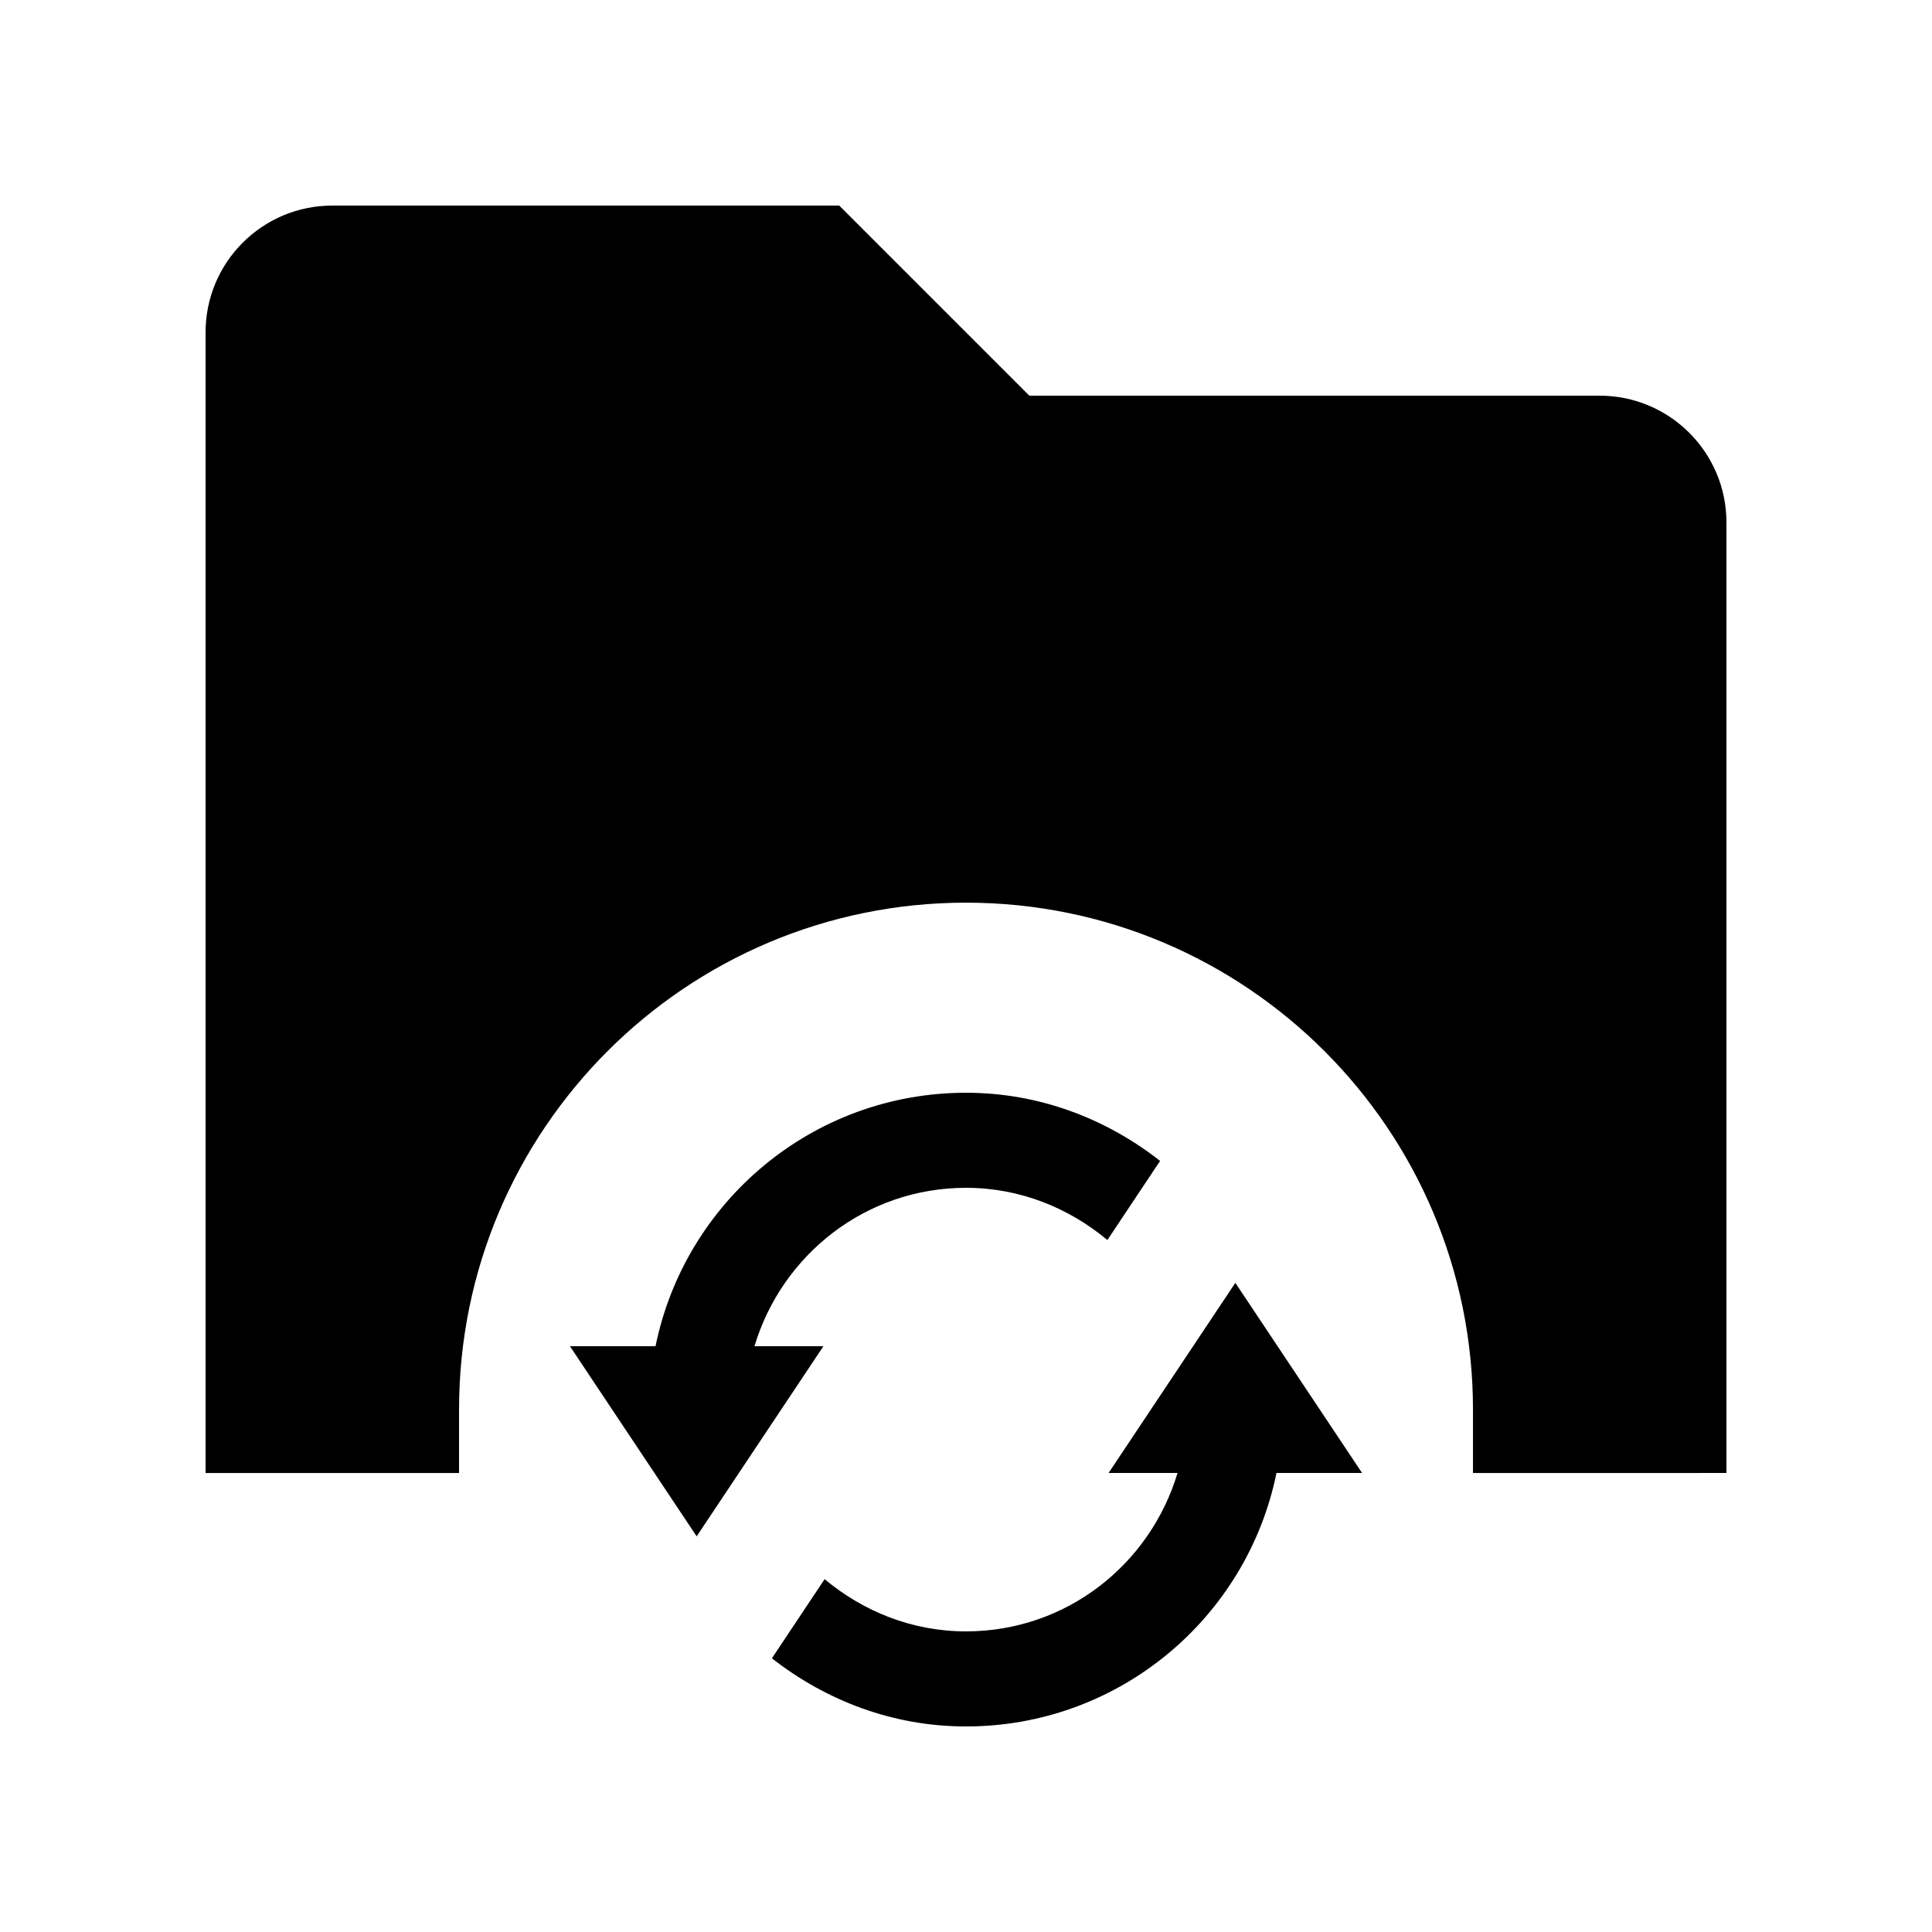
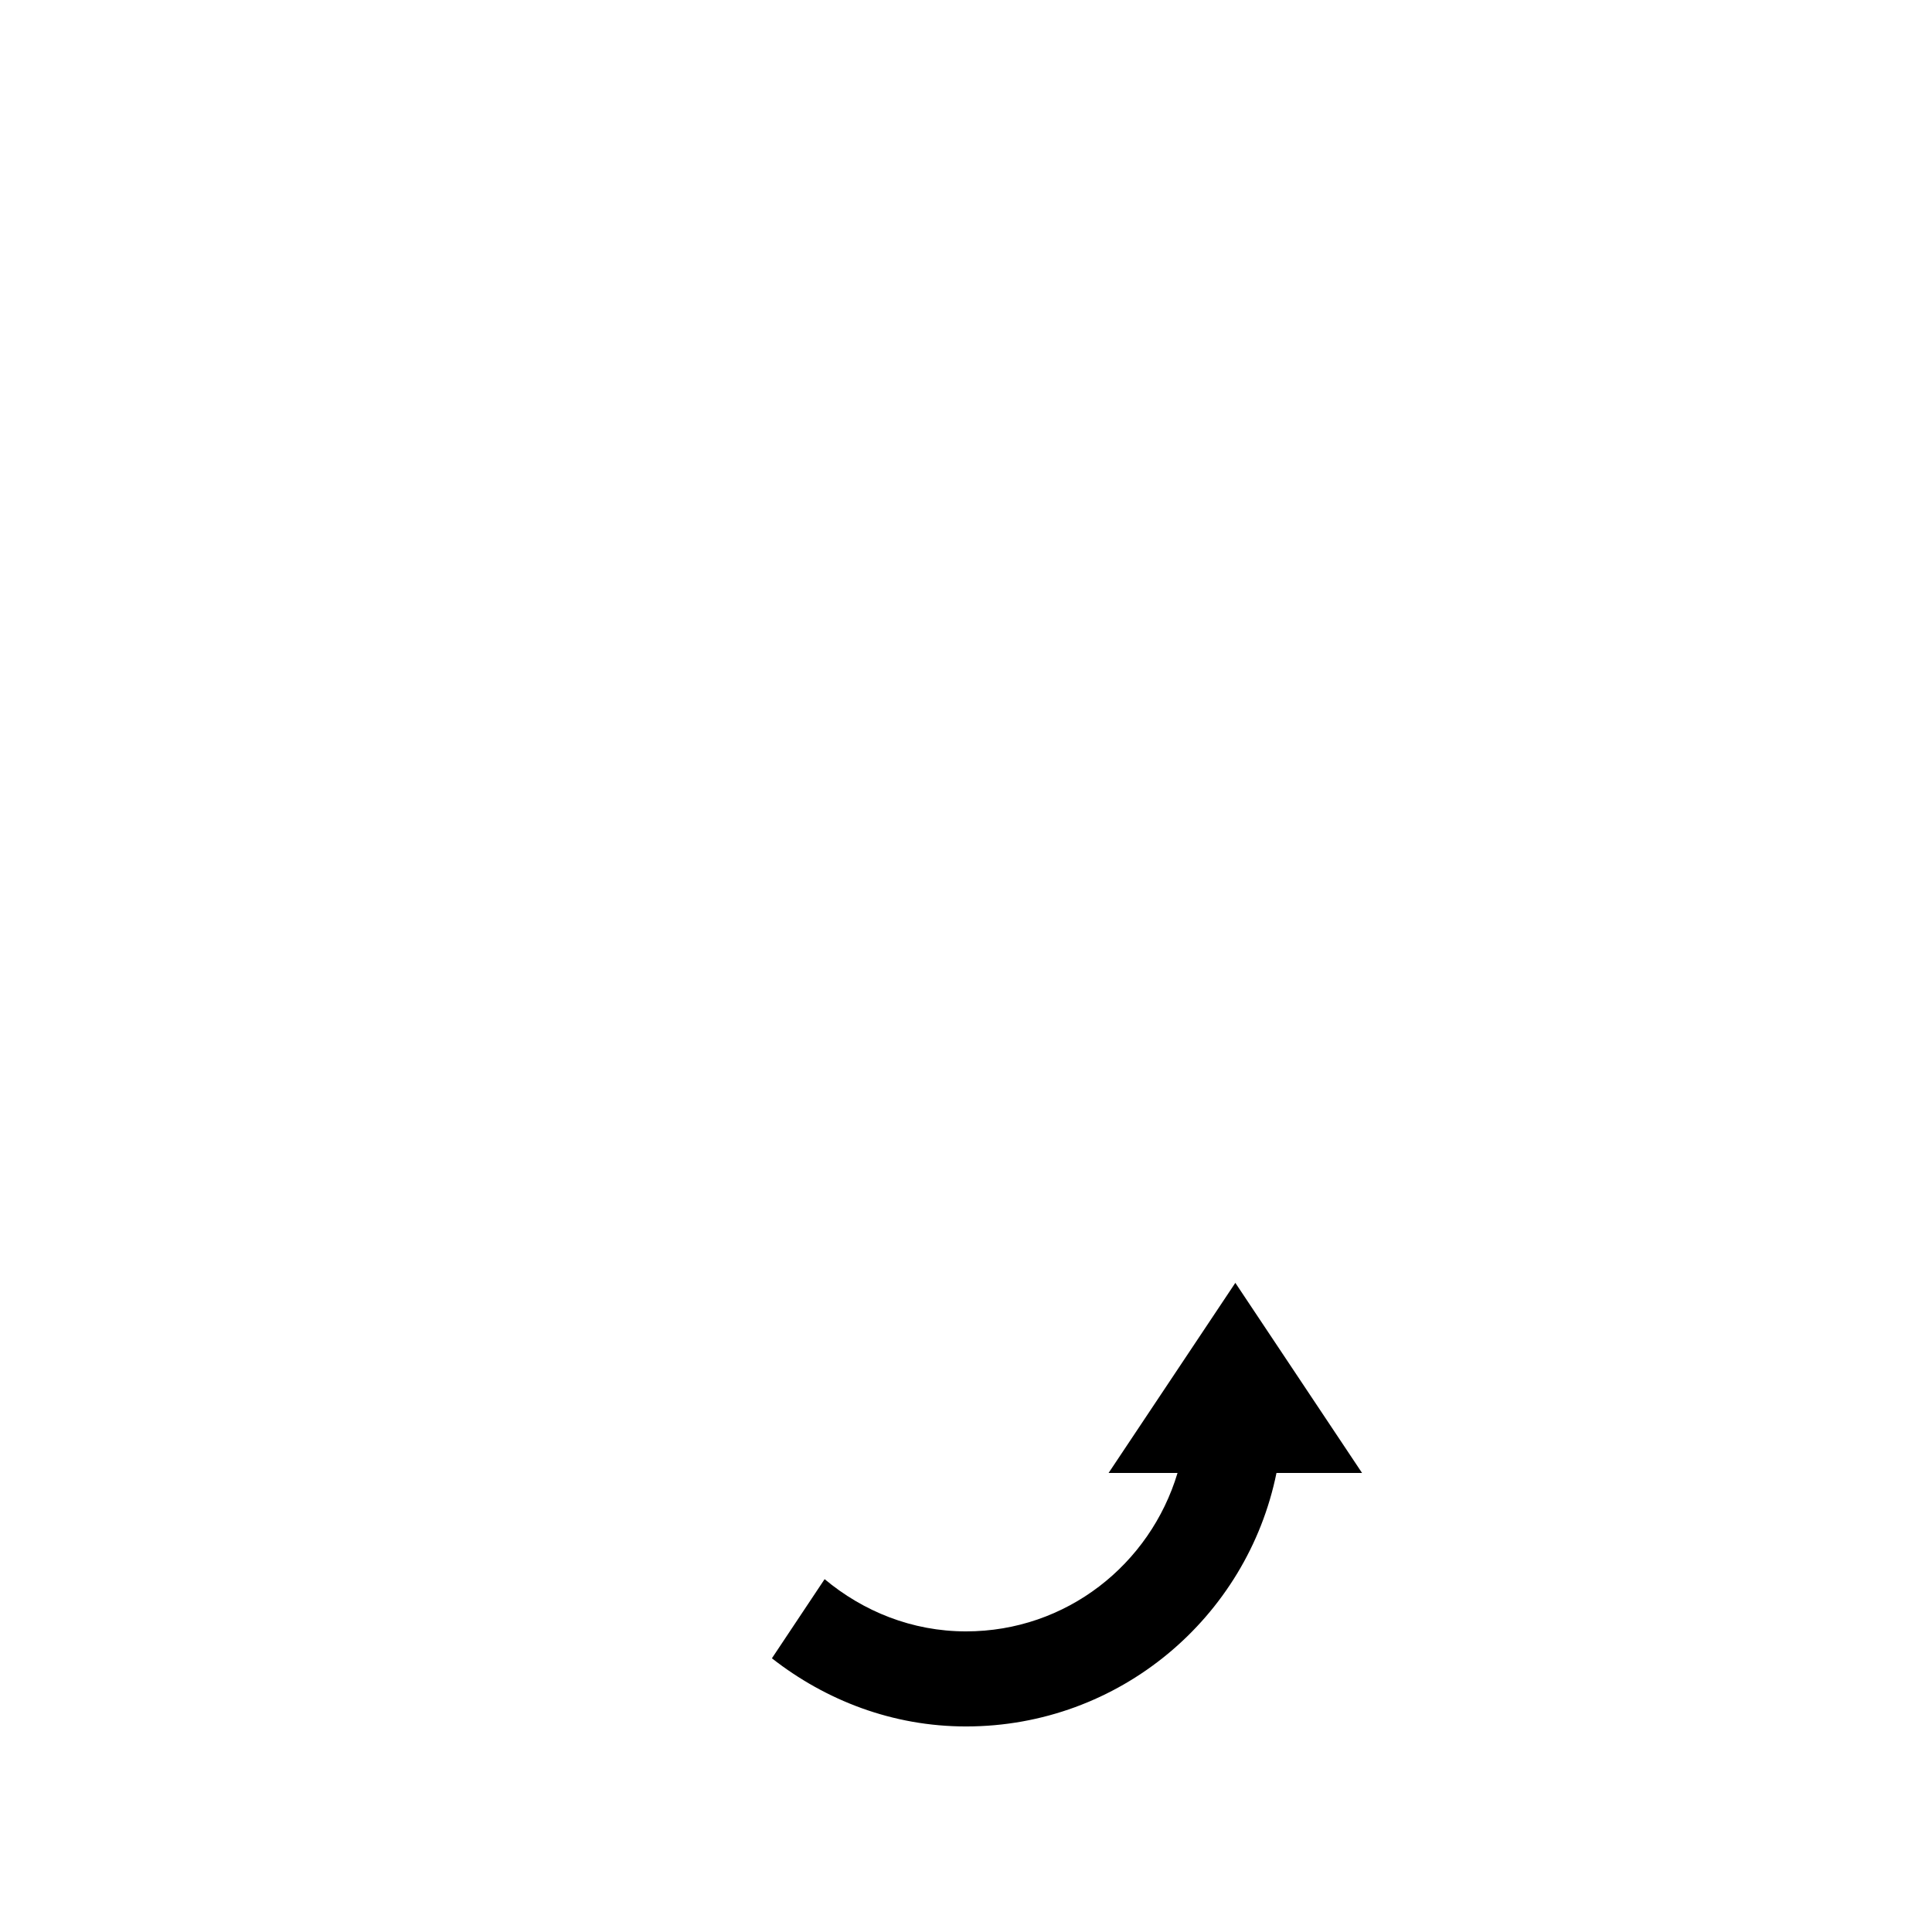
<svg xmlns="http://www.w3.org/2000/svg" fill="#000000" width="800px" height="800px" version="1.1" viewBox="144 144 512 512">
  <g>
-     <path d="m567.93 248.86h-151.14l-50.383-50.383-134.34 0.004c-18.551 0-33.586 15.035-33.586 33.586v302.29h67.172v-16.809c0-74.195 60.172-134.33 134.35-134.33 74.207 0 134.35 60.141 134.35 134.33v16.812l67.172-0.004v-251.91c0-18.531-15.055-33.586-33.59-33.586z" />
    <path d="m504.96 534.35-33.582-50.383-33.59 50.383h18.27c-7.262 24.227-29.453 41.984-56.055 41.984-14.332 0-27.27-5.332-37.473-13.84l-13.969 20.973c14.242 11.137 31.957 18.059 51.441 18.059 40.621 0 74.488-28.848 82.277-67.172z" />
-     <path d="m400 433.59c-40.621 0-74.488 28.848-82.277 67.172h-22.68l33.582 50.383 33.586-50.379h-18.27c7.262-24.223 29.473-41.984 56.055-41.984 14.332 0 27.27 5.332 37.473 13.84l13.969-20.973c-14.227-11.141-31.941-18.059-51.438-18.059z" />
  </g>
</svg>